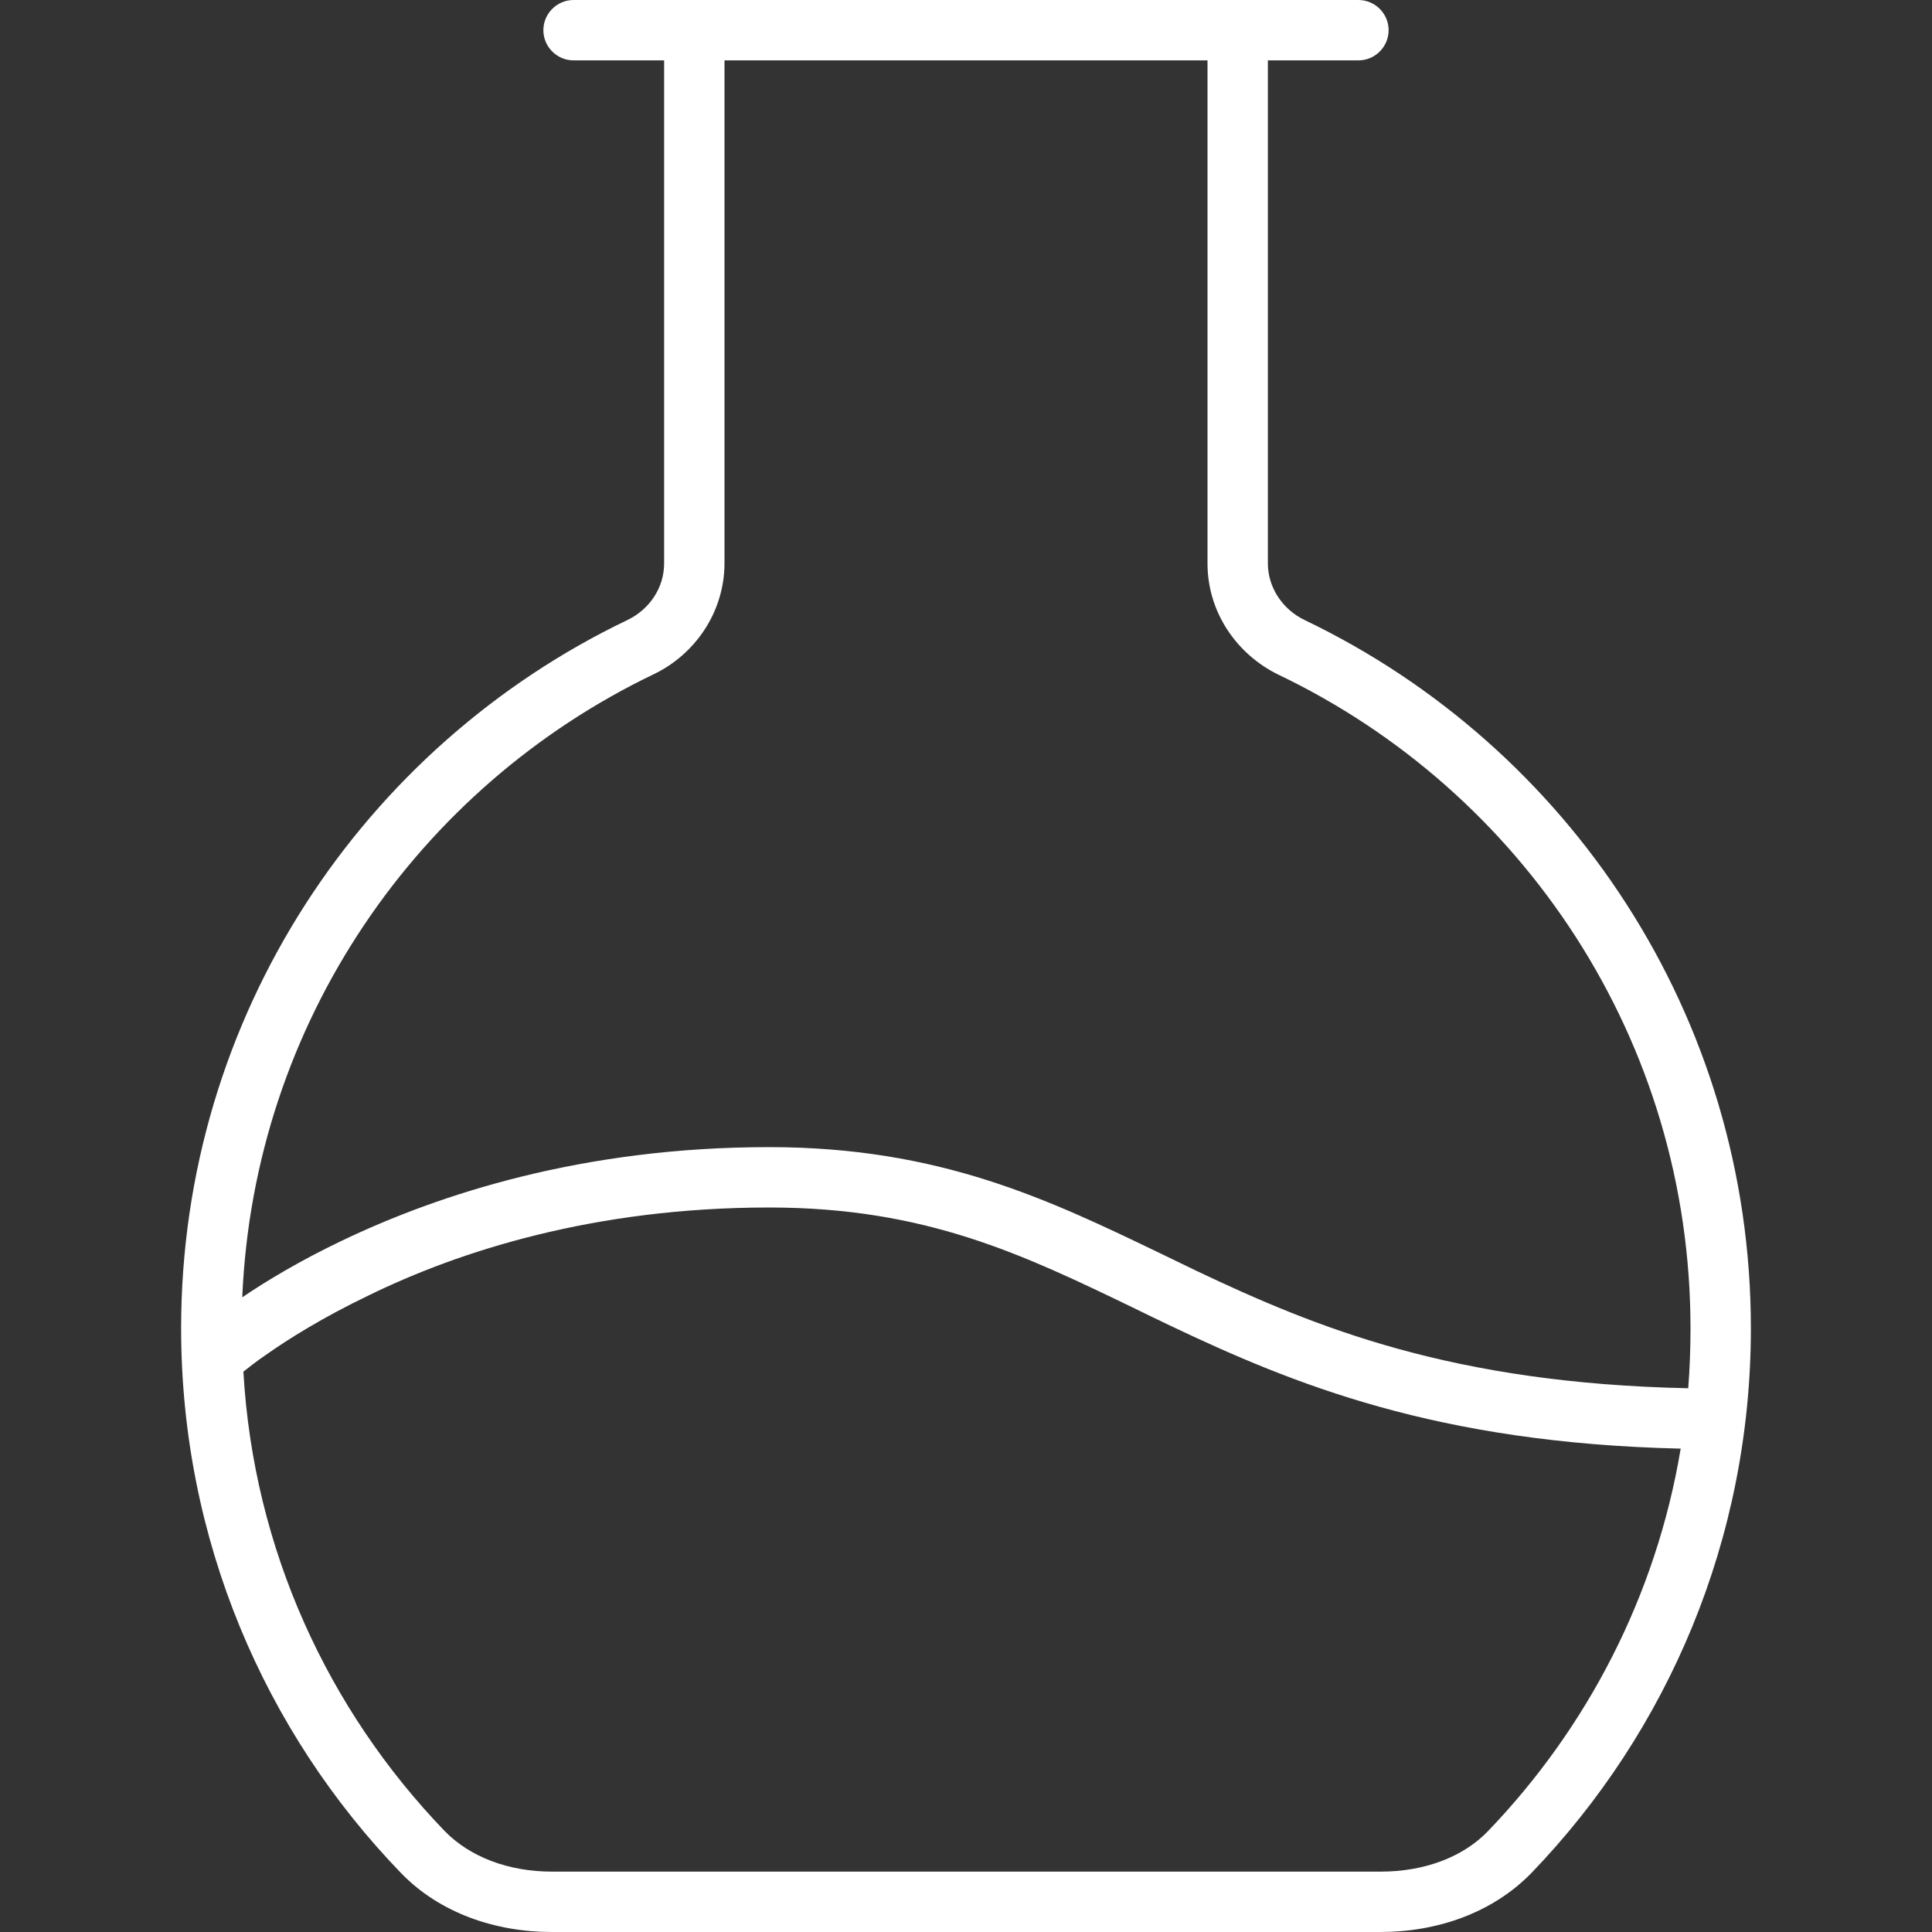
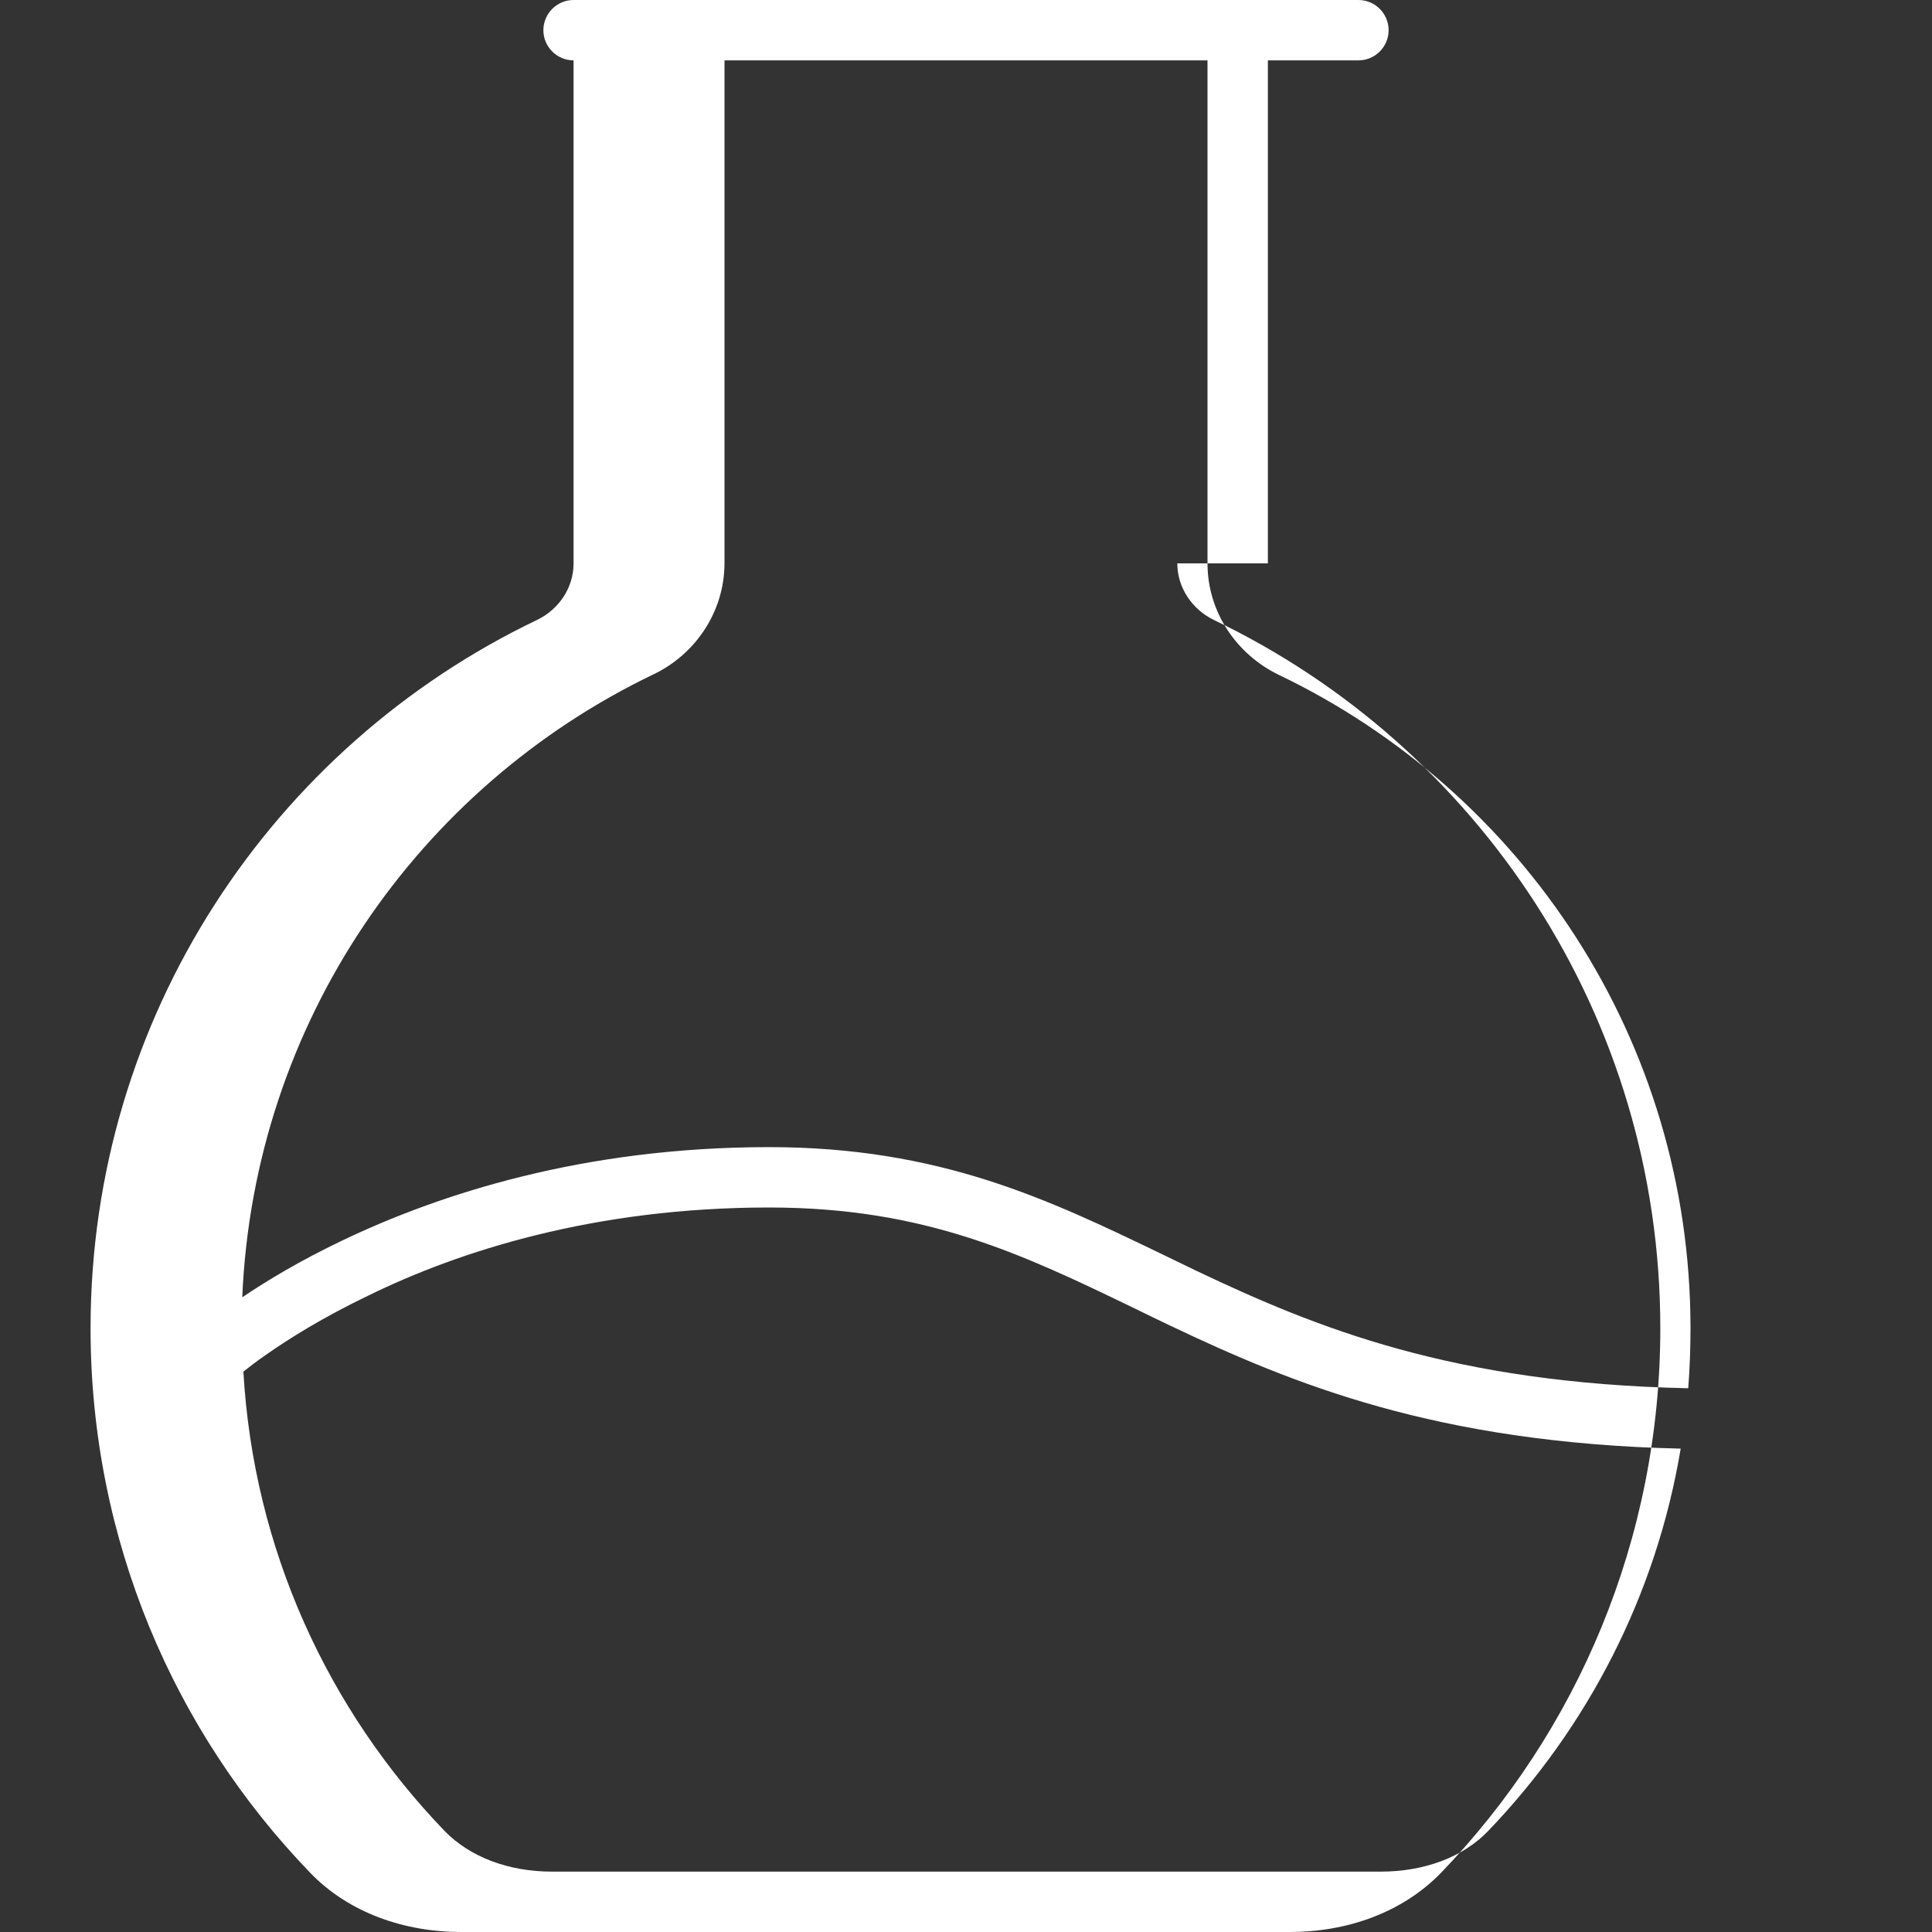
<svg xmlns="http://www.w3.org/2000/svg" id="Ebene_1" viewBox="0 0 512 512">
  <rect x="0" y="0" width="512" height="512" fill="#333333" stroke="none" />
-   <path d="M192,16h128v133.3c0,13.1,7.9,24.2,18.8,29.5,64.6,30.9,109.2,96.8,109.2,173.2,0,5.4-.2,10.7-.6,15.9-62.6-1.3-98.7-16.1-130.3-31.1-3.1-1.5-6.2-3-9.3-4.5-29.9-14.4-58.7-28.3-104-28.3-49.2,0-87.3,12.4-113.2,24.8-11.1,5.3-19.9,10.6-26.4,15,3.1-72.9,46.7-135.2,109-165.1,10.9-5.2,18.8-16.4,18.8-29.5V16ZM445.4,383.9c-6.5,39-24.8,74-51,101.3-6.7,7-17,10.8-28.5,10.8h-219.6c-11.6,0-21.8-3.9-28.5-10.8-30.8-32-50.6-74.5-53.3-121.7,1.4-1.1,3.4-2.7,5.9-4.4,6.1-4.3,15.2-10,27.3-15.8,23.9-11.7,59.7-23.3,106.1-23.3,41.5,0,67.2,12.4,97,26.8,3.1,1.5,6.1,3,9.3,4.5,32.6,15.5,70.6,31.1,135.2,32.6h.1ZM336,149.3V16h24c4.4,0,8-3.6,8-8s-3.6-8-8-8h-208c-4.4,0-8,3.6-8,8s3.6,8,8,8h24v133.3c0,6.5-3.9,12.2-9.7,15-70,33.5-118.3,105-118.3,187.7,0,56,22.1,106.9,58.2,144.3,10.3,10.7,25.1,15.7,40,15.7h219.6c15,0,29.7-5,40.1-15.7,36-37.4,58.1-88.3,58.1-144.3,0-82.7-48.3-154.2-118.3-187.7-5.8-2.8-9.7-8.6-9.7-15Z" fill="#fff" />
+   <path d="M192,16h128v133.3c0,13.1,7.9,24.2,18.8,29.5,64.6,30.9,109.2,96.8,109.2,173.2,0,5.4-.2,10.7-.6,15.9-62.6-1.3-98.7-16.1-130.3-31.1-3.1-1.5-6.2-3-9.3-4.5-29.9-14.4-58.7-28.3-104-28.3-49.2,0-87.3,12.4-113.2,24.8-11.1,5.3-19.9,10.6-26.4,15,3.1-72.9,46.7-135.2,109-165.1,10.9-5.2,18.8-16.4,18.8-29.5V16ZM445.4,383.9c-6.5,39-24.8,74-51,101.3-6.7,7-17,10.8-28.5,10.8h-219.6c-11.6,0-21.8-3.9-28.5-10.8-30.8-32-50.6-74.5-53.3-121.7,1.4-1.1,3.4-2.7,5.9-4.4,6.1-4.3,15.2-10,27.3-15.8,23.9-11.7,59.7-23.3,106.1-23.3,41.5,0,67.2,12.4,97,26.8,3.1,1.5,6.1,3,9.3,4.5,32.6,15.5,70.6,31.1,135.2,32.6h.1ZM336,149.3V16h24c4.4,0,8-3.6,8-8s-3.6-8-8-8h-208c-4.4,0-8,3.6-8,8s3.6,8,8,8v133.3c0,6.5-3.9,12.2-9.7,15-70,33.5-118.3,105-118.3,187.7,0,56,22.1,106.9,58.2,144.3,10.3,10.7,25.1,15.7,40,15.7h219.6c15,0,29.7-5,40.1-15.7,36-37.4,58.1-88.3,58.1-144.3,0-82.7-48.3-154.2-118.3-187.7-5.8-2.8-9.7-8.6-9.7-15Z" fill="#fff" />
</svg>